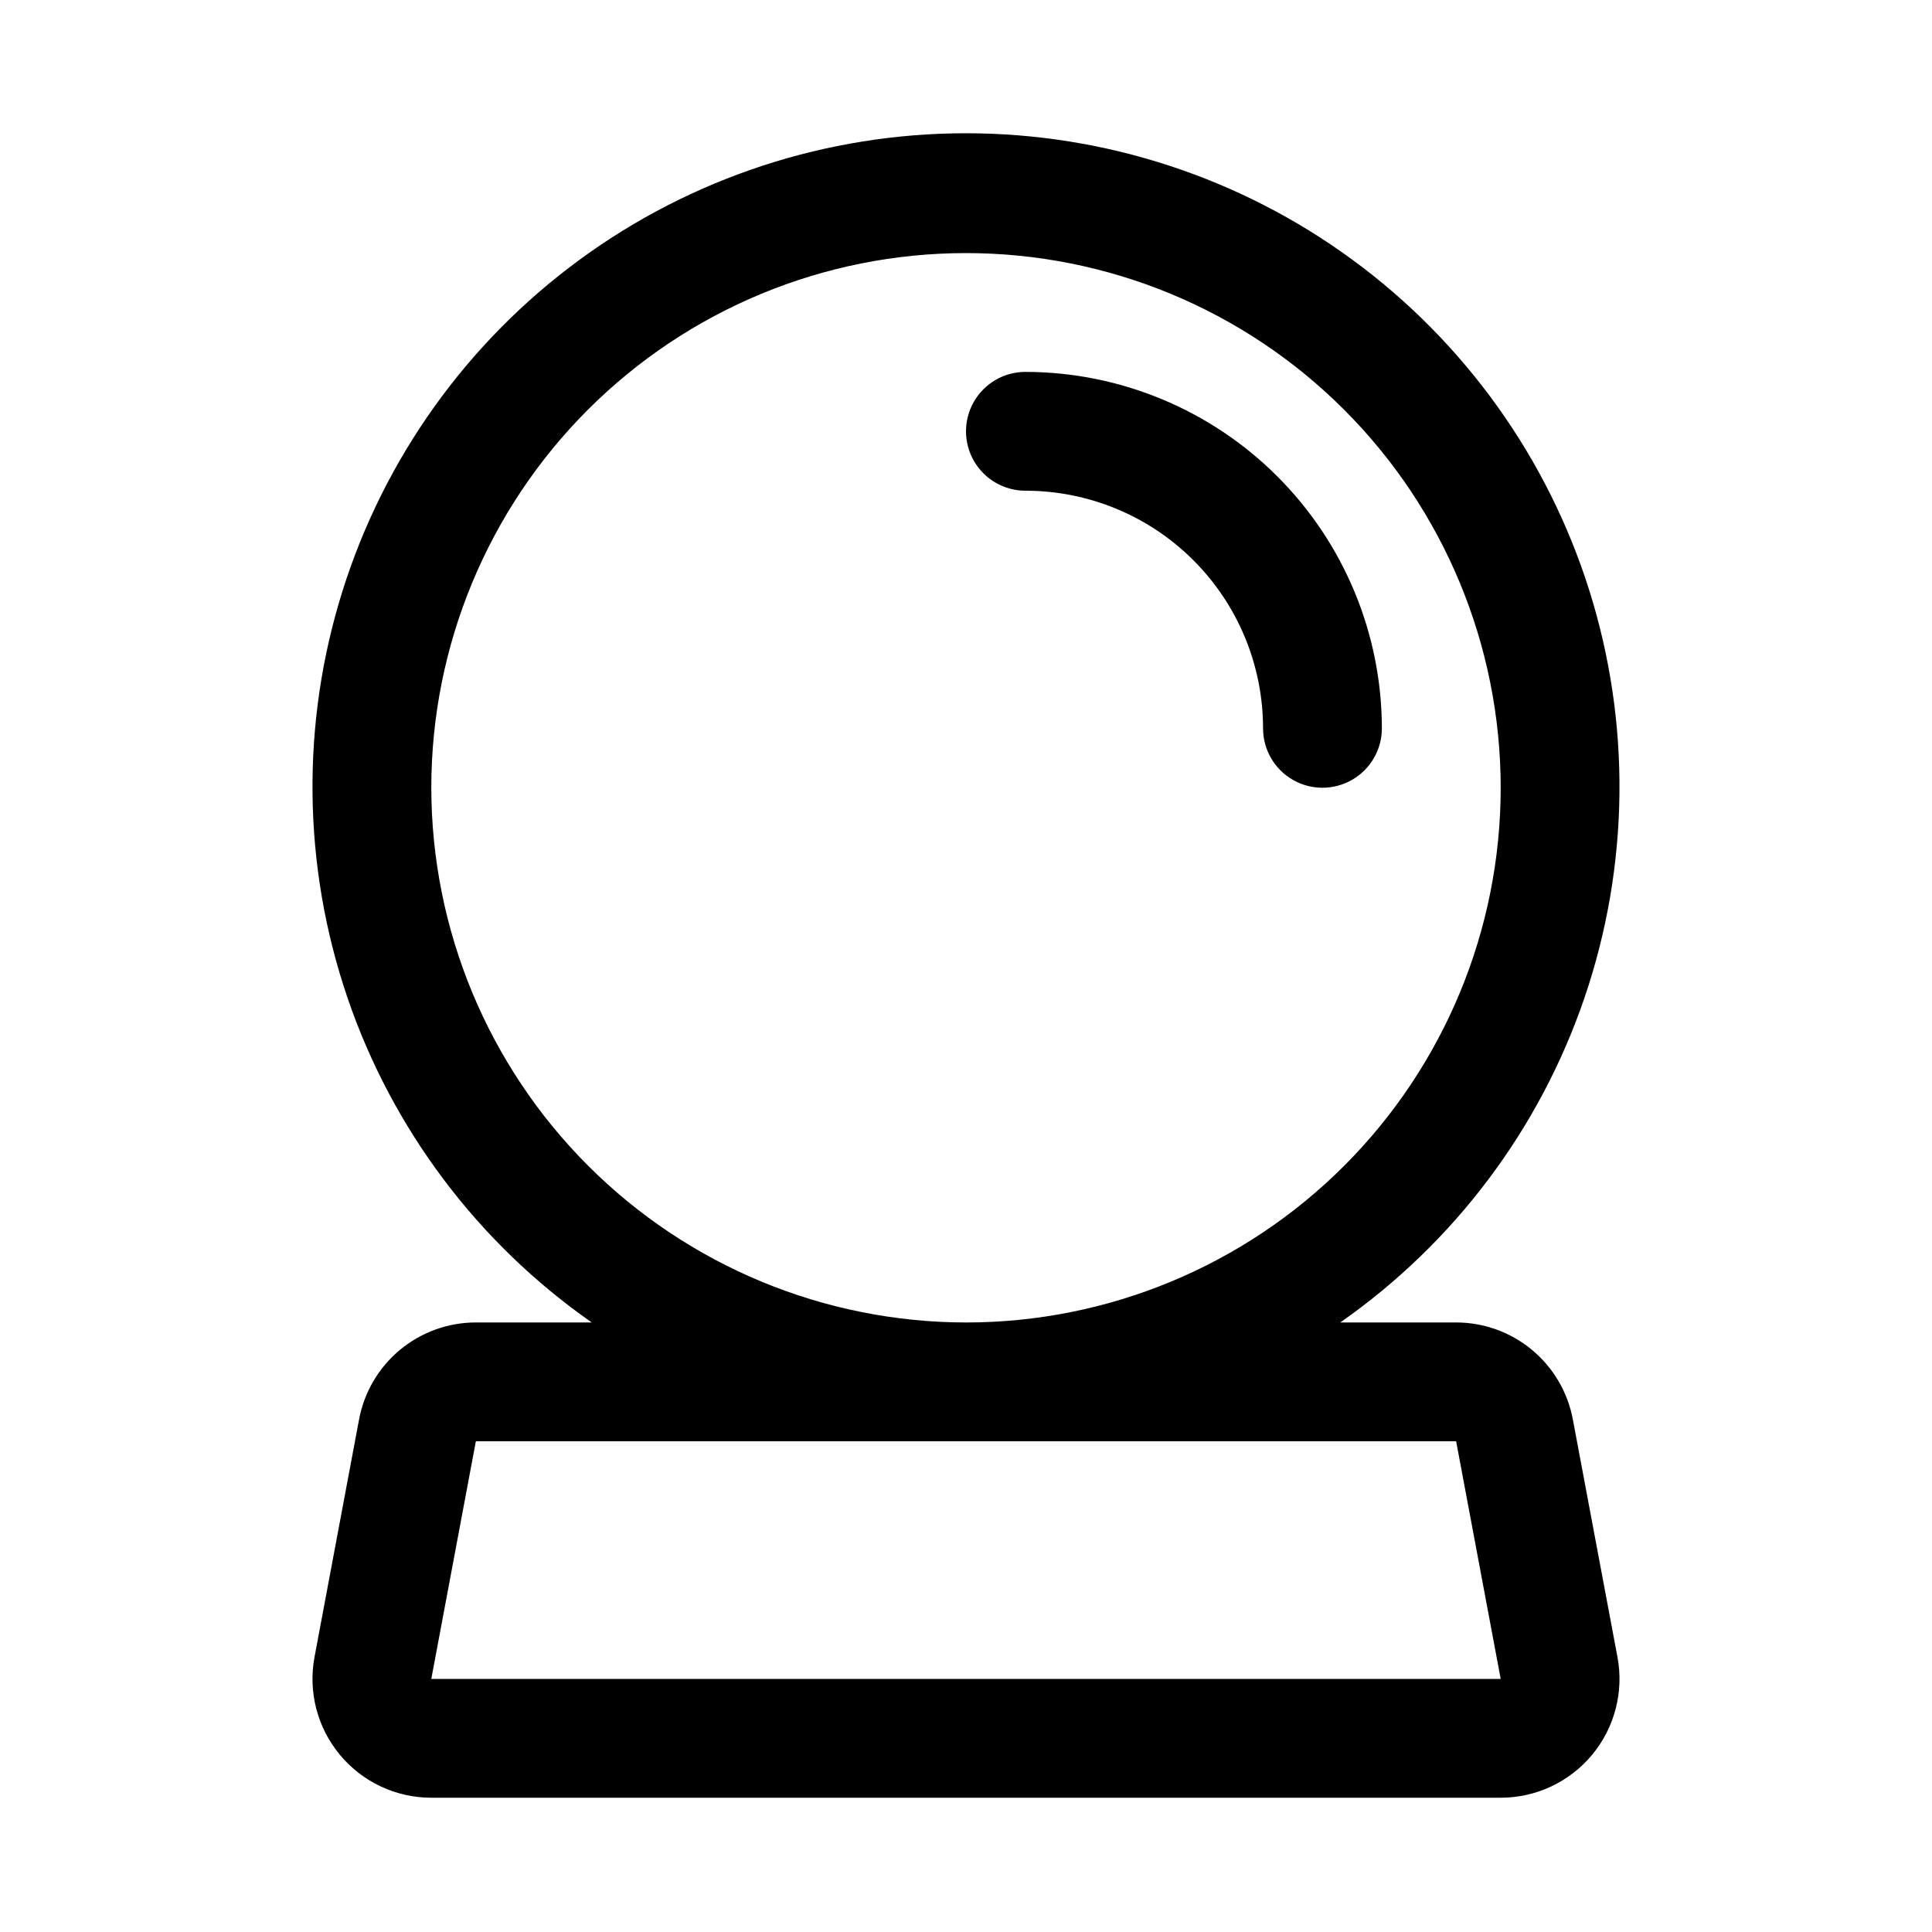
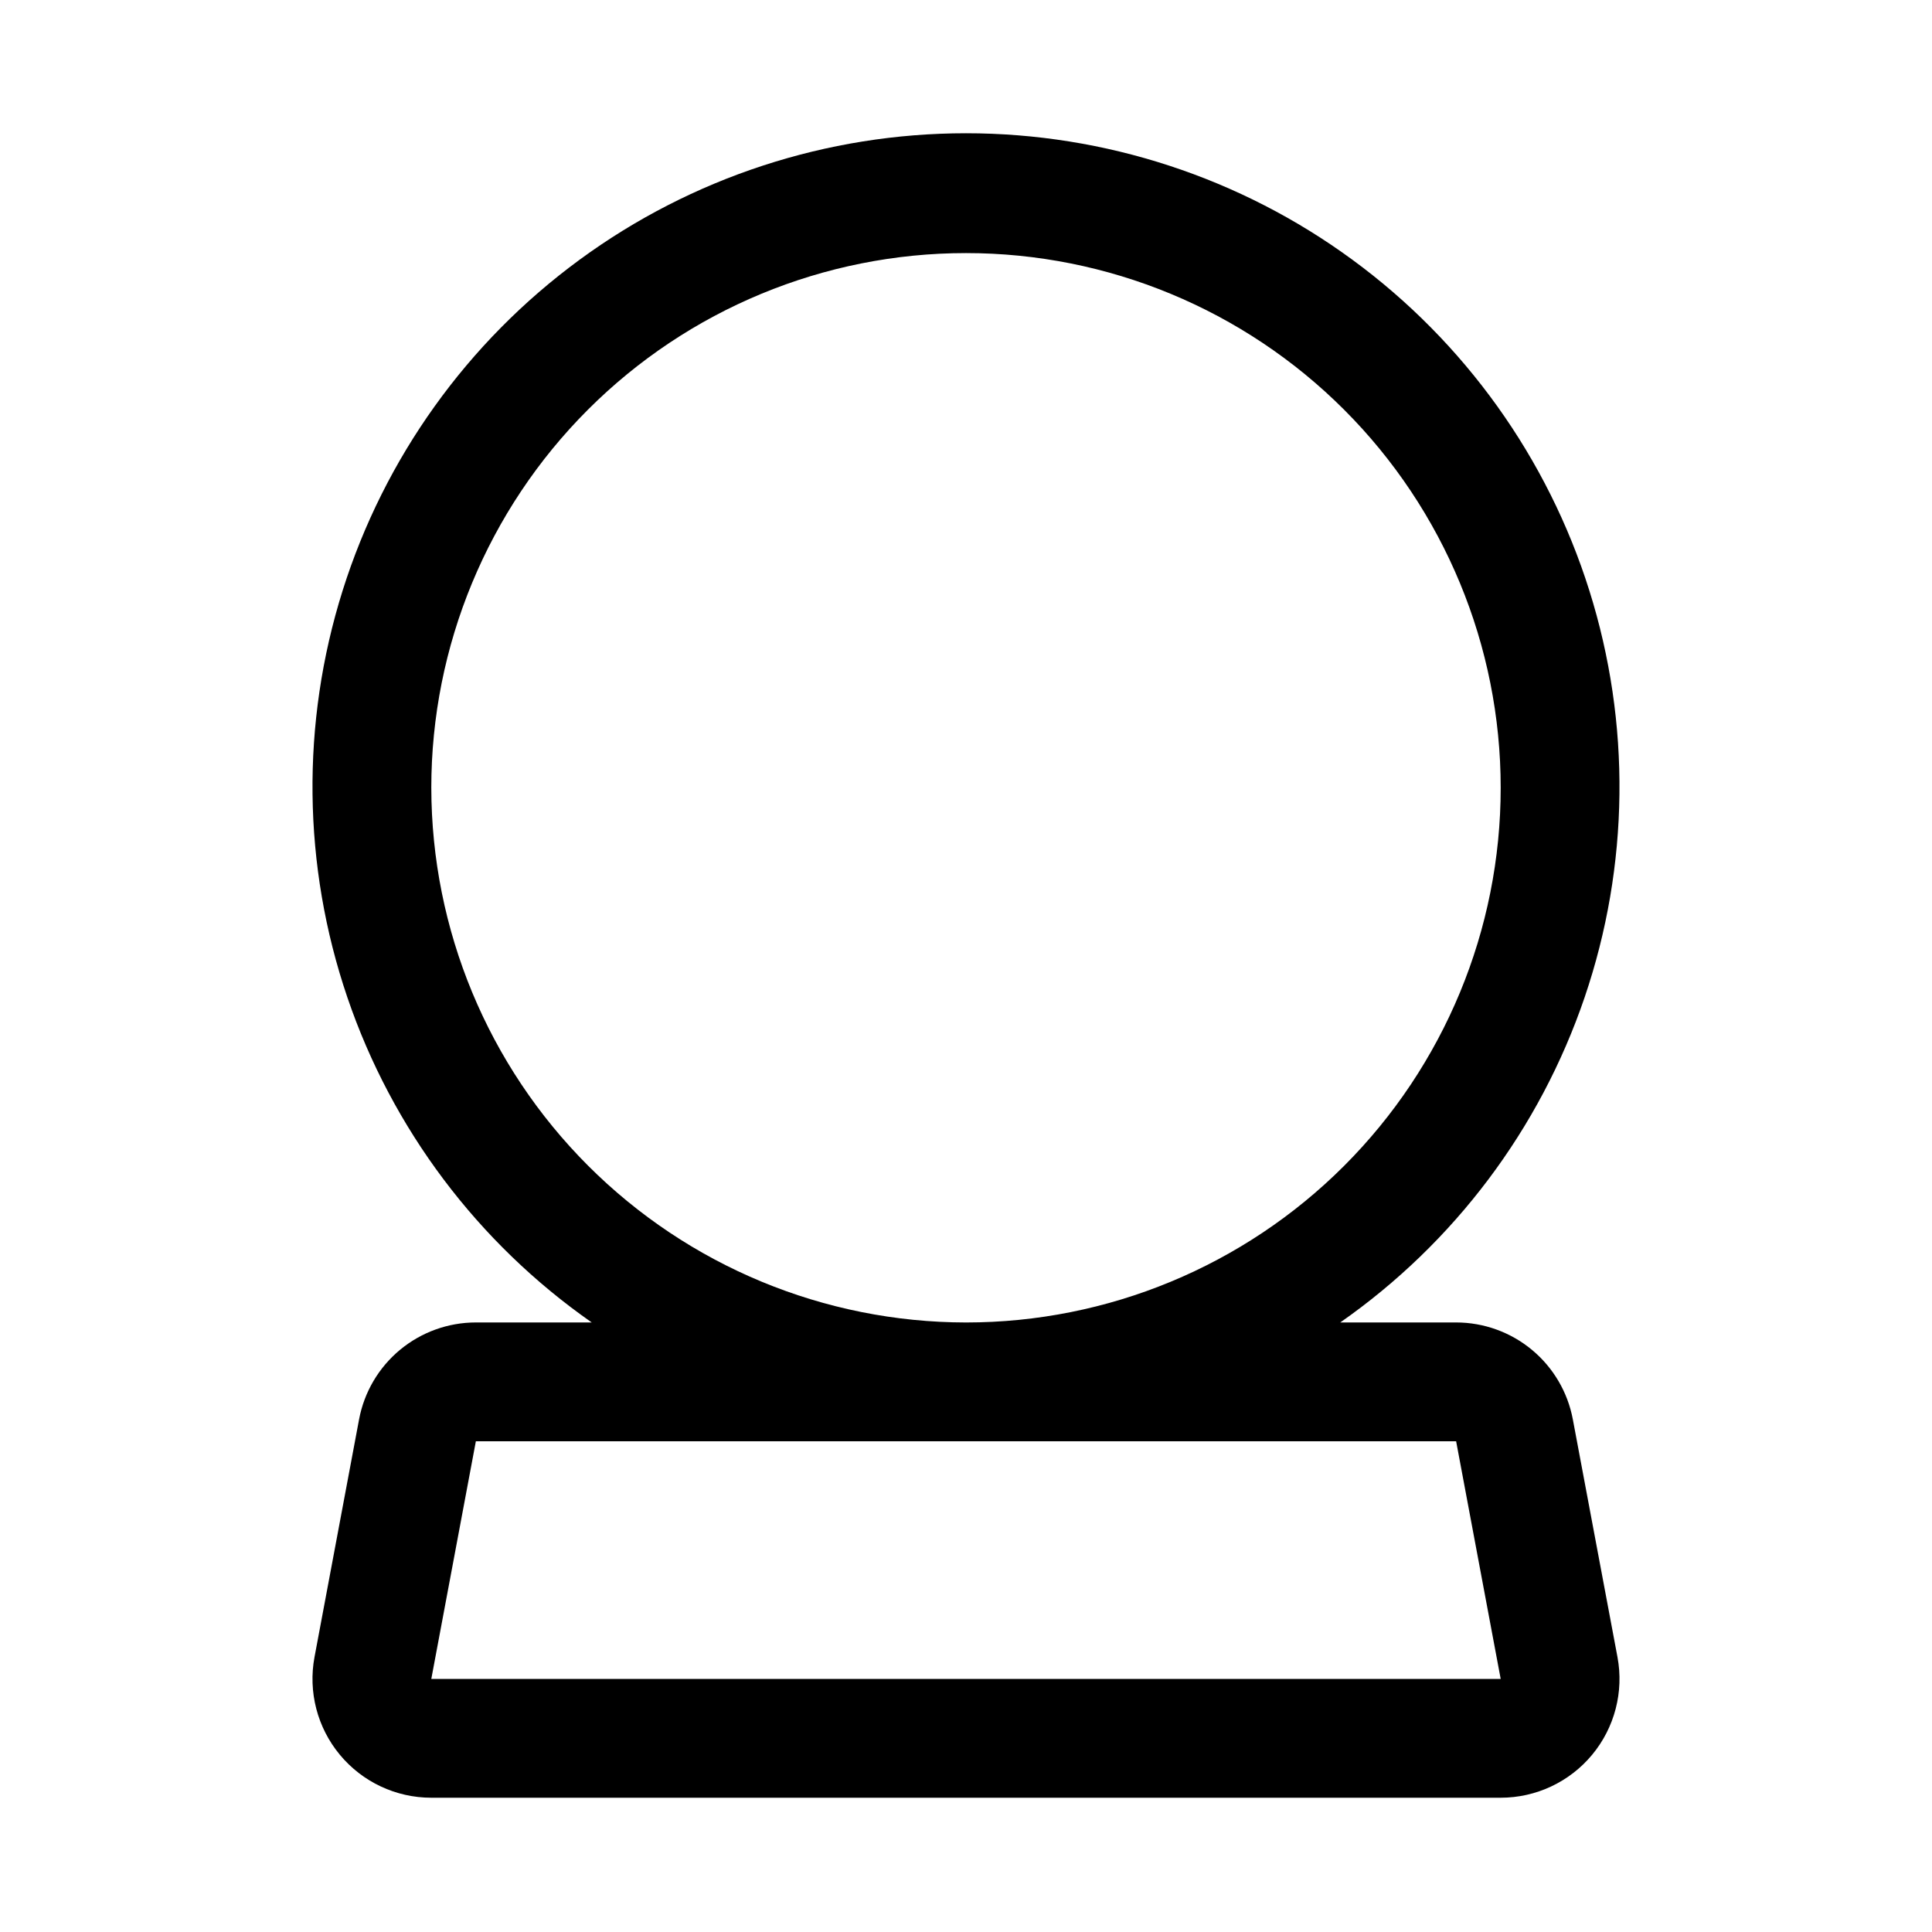
<svg xmlns="http://www.w3.org/2000/svg" fill="#000000" width="800px" height="800px" version="1.1" viewBox="144 144 512 512">
  <g>
    <path d="m560.82 520.16c-1.352-7.219-5.184-13.738-10.832-18.43-5.648-4.691-12.762-7.262-20.105-7.266h-30.699c30.203-21.102 52.891-51.289 64.762-86.168 11.871-34.883 12.309-72.641 1.246-107.79-11.062-35.148-33.047-65.852-62.754-87.645-29.711-21.797-65.598-33.547-102.44-33.547-36.848 0-72.734 11.75-102.44 33.547-29.711 21.793-51.695 52.496-62.758 87.645-11.059 35.148-10.625 72.906 1.246 107.79 11.871 34.879 34.559 65.066 64.766 86.168h-30.703c-7.344 0-14.461 2.57-20.113 7.262s-9.488 11.215-10.84 18.434l-11.809 62.977c-1.723 9.207 0.742 18.703 6.727 25.906 5.981 7.207 14.863 11.375 24.227 11.375h283.39c9.367 0 18.246-4.168 24.23-11.375 5.981-7.203 8.445-16.699 6.723-25.906zm-302.52-167.39c0-37.578 14.93-73.621 41.504-100.2 26.574-26.57 62.613-41.5 100.2-41.5 37.578 0 73.621 14.93 100.19 41.5 26.574 26.574 41.504 62.617 41.504 100.2 0 37.582-14.93 73.621-41.504 100.2-26.57 26.574-62.613 41.5-100.19 41.5-37.57-0.039-73.586-14.98-100.15-41.547-26.566-26.562-41.508-62.582-41.551-100.15zm0 236.16 11.809-62.977h259.78l11.809 62.977z" />
-     <path d="m510.21 337.02c-0.031-25.047-9.992-49.055-27.699-66.766-17.711-17.707-41.723-27.672-66.766-27.699-5.625 0-10.82 3-13.633 7.871-2.812 4.871-2.812 10.875 0 15.746 2.812 4.871 8.008 7.871 13.633 7.871 16.703 0 32.723 6.633 44.531 18.445 11.809 11.809 18.445 27.828 18.445 44.531 0 5.625 3 10.82 7.871 13.633s10.875 2.812 15.746 0c4.871-2.812 7.871-8.008 7.871-13.633z" />
  </g>
</svg>